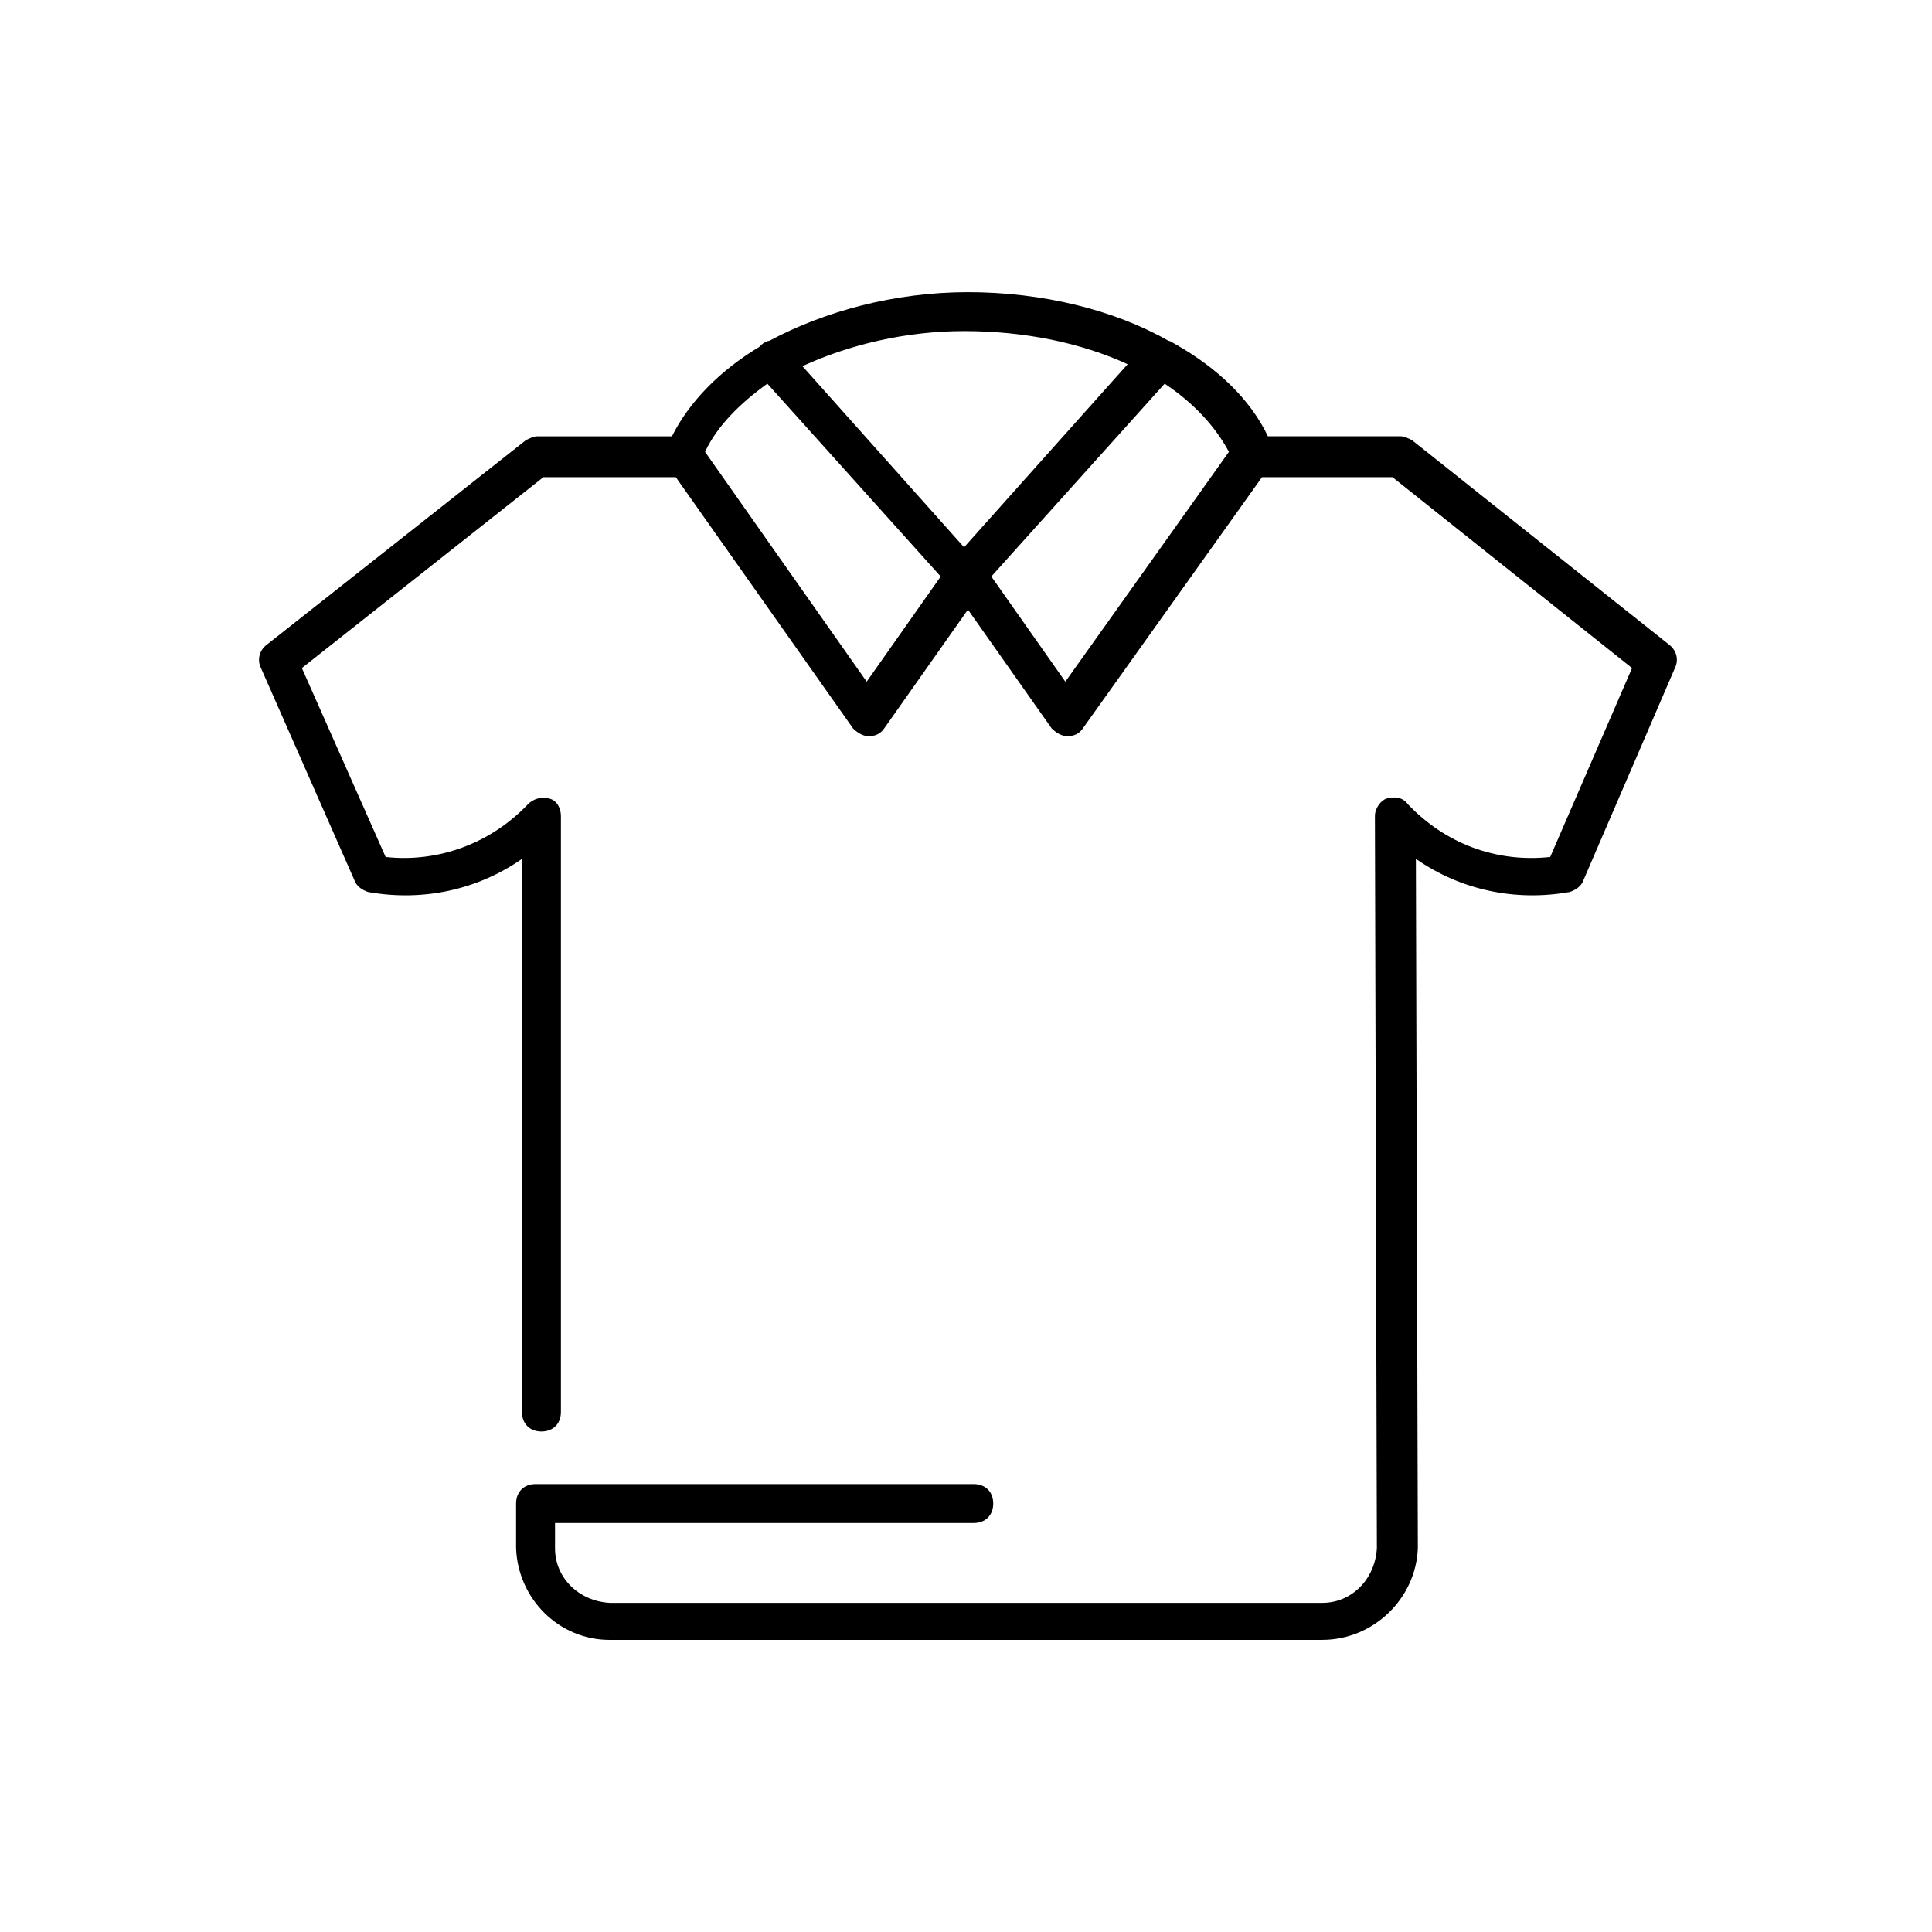
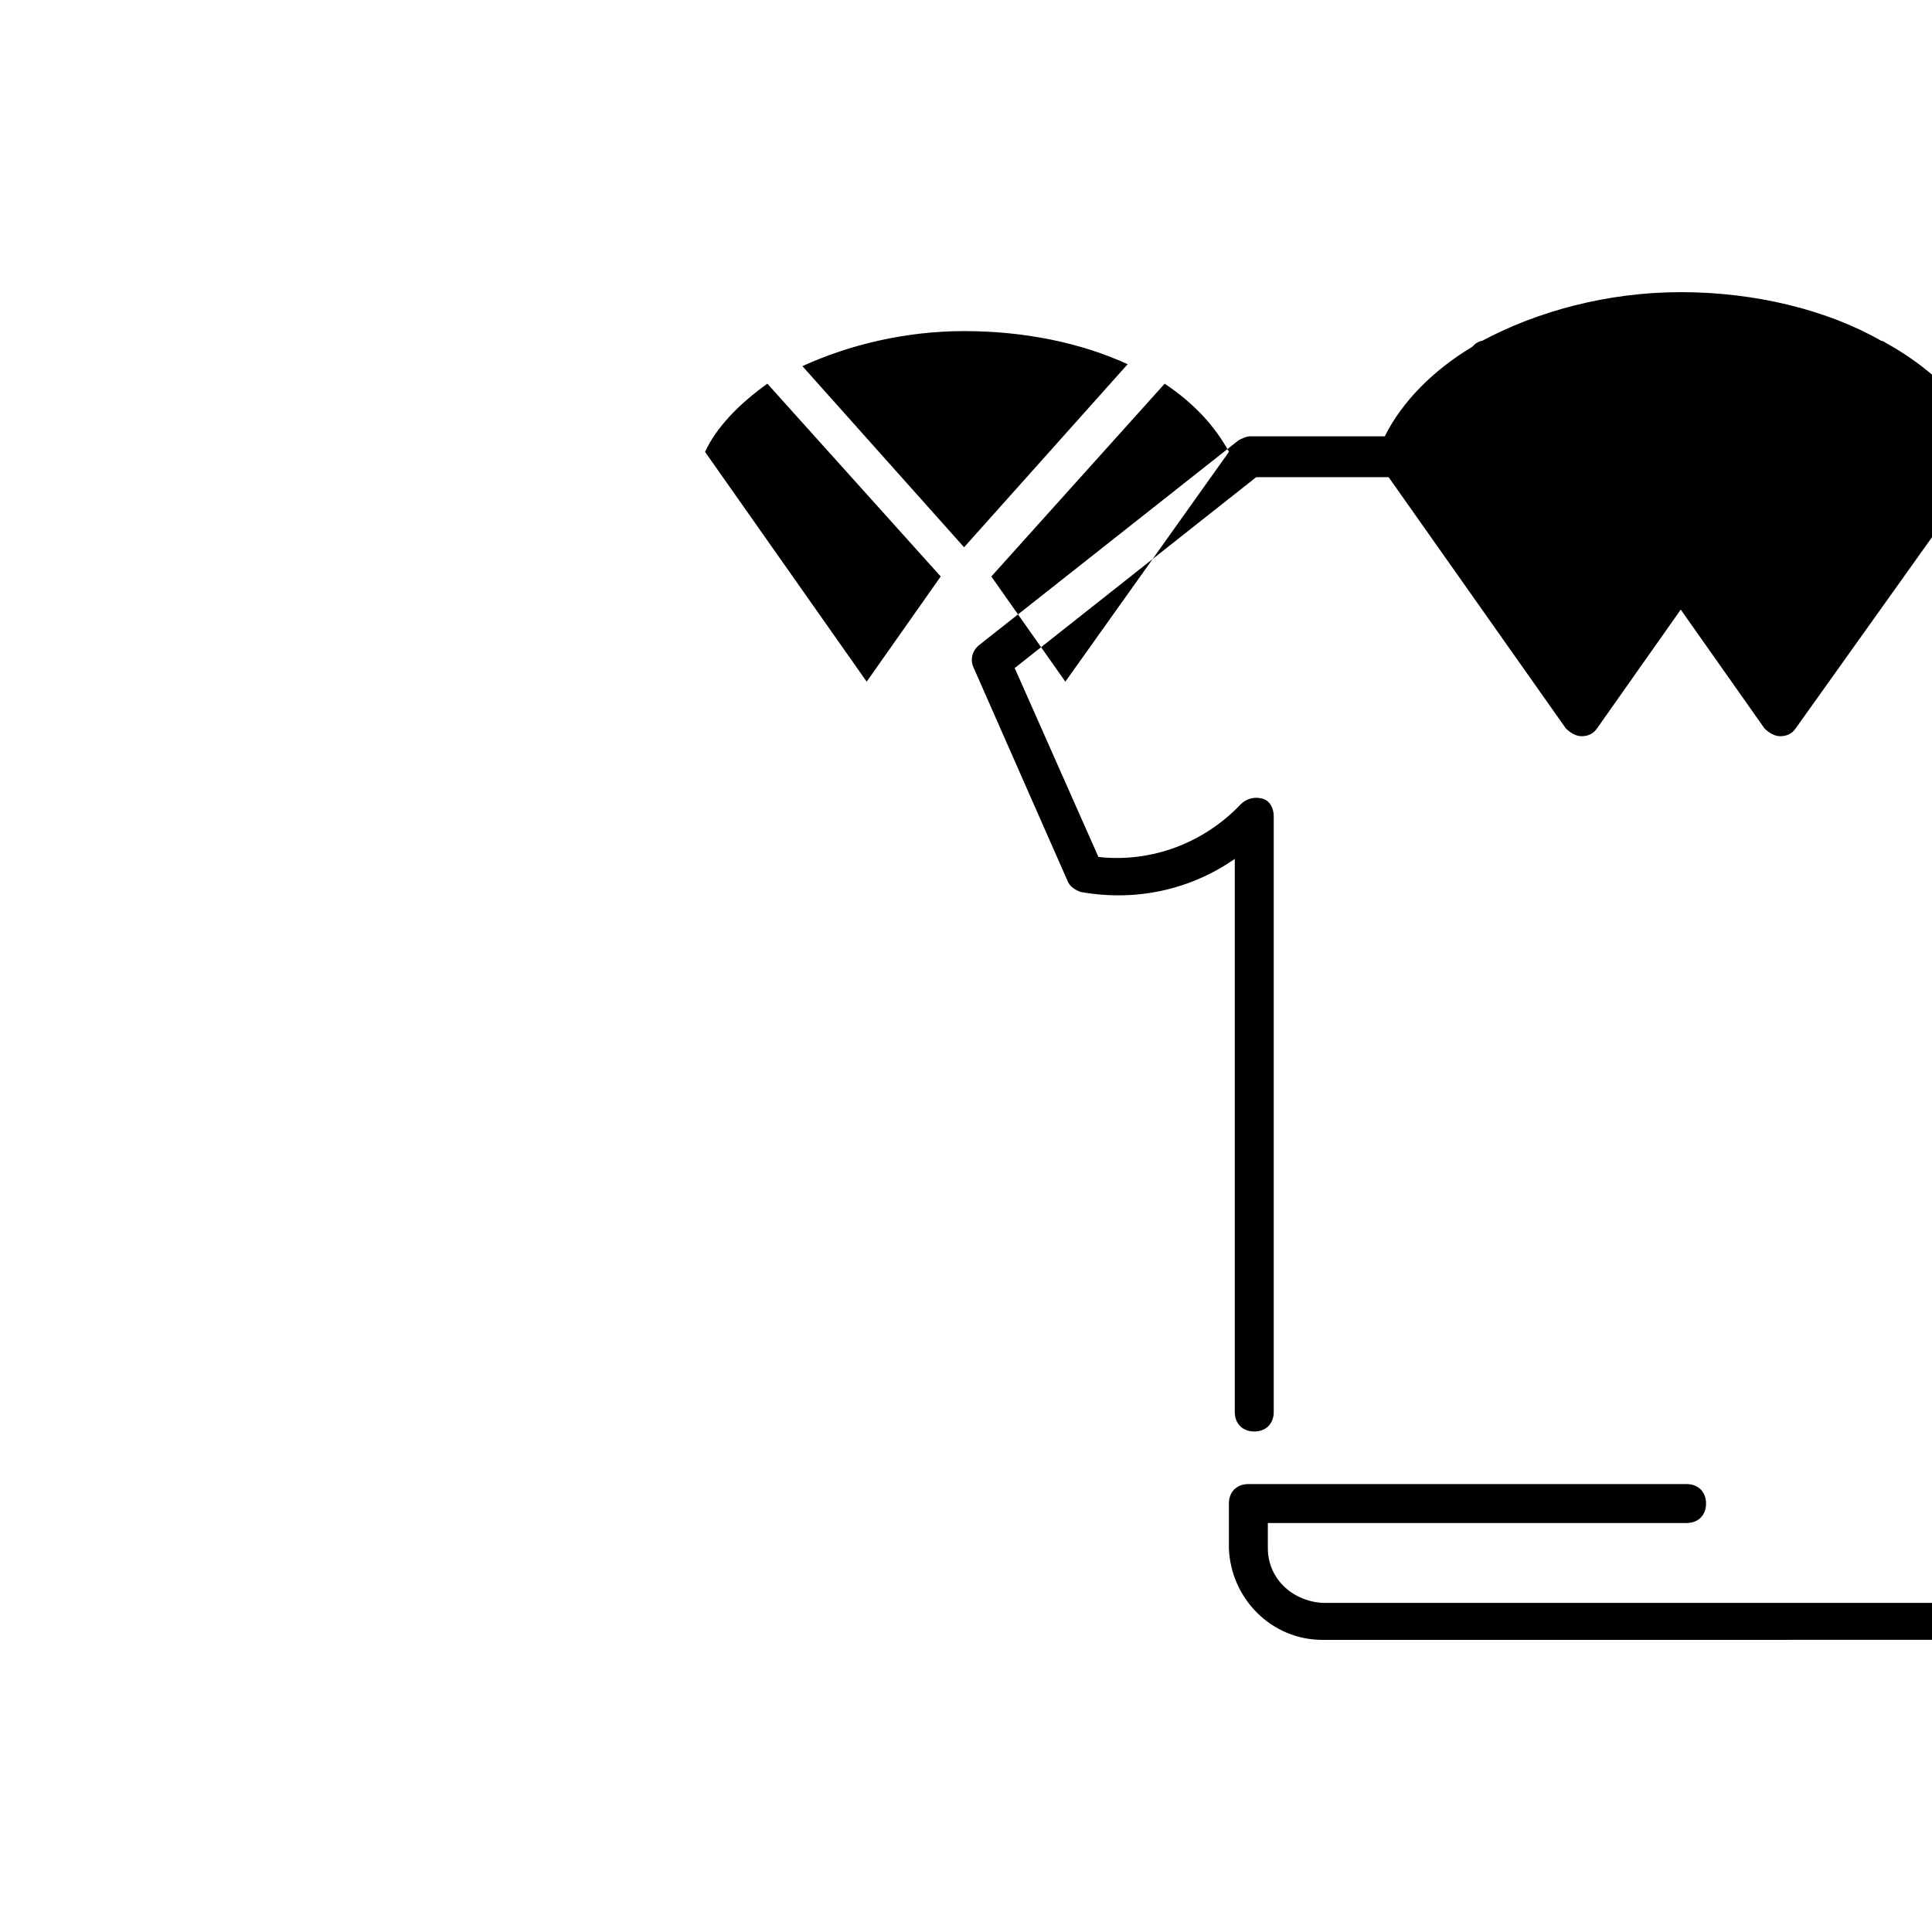
<svg xmlns="http://www.w3.org/2000/svg" version="1.1" width="64" height="64" viewBox="0 0 64 64">
  <title>icon-shirt</title>
-   <path d="M43.806 54.323h-23.613c-1.677 0-3.032-1.355-3.097-3.032v-1.484c0-0.387 0.258-0.645 0.645-0.645h14.516c0.387 0 0.645 0.258 0.645 0.645s-0.258 0.645-0.645 0.645h-13.871v0.839c0 0.968 0.774 1.742 1.806 1.806h23.613c0.968 0 1.742-0.774 1.806-1.806l-0.065-24.258c0-0.258 0.194-0.516 0.387-0.581 0.258-0.064 0.516-0.064 0.71 0.194 1.226 1.29 2.903 1.936 4.71 1.742l2.71-6.258-7.935-6.323h-4.323l-5.935 8.323c-0.129 0.194-0.323 0.258-0.516 0.258v0c-0.194 0-0.387-0.129-0.516-0.258l-2.774-3.936-2.774 3.936c-0.129 0.194-0.323 0.258-0.516 0.258 0 0 0 0 0 0-0.194 0-0.387-0.129-0.516-0.258l-5.871-8.323h-4.387l-8 6.323 2.774 6.258c1.742 0.194 3.484-0.452 4.71-1.742 0.194-0.194 0.452-0.258 0.71-0.194s0.387 0.323 0.387 0.581v19.742c0 0.387-0.258 0.645-0.645 0.645s-0.645-0.258-0.645-0.645v-18.323c-1.484 1.032-3.29 1.419-5.097 1.097-0.194-0.064-0.387-0.194-0.452-0.387l-3.097-7.032c-0.129-0.258-0.065-0.581 0.194-0.774l8.581-6.774c0.129-0.065 0.258-0.129 0.387-0.129h4.452c0.581-1.161 1.613-2.194 2.903-2.968 0 0 0 0 0.064-0.065s0.194-0.129 0.258-0.129c1.806-0.968 4.129-1.613 6.581-1.613s4.839 0.581 6.645 1.613c0.065 0 0.129 0.065 0.258 0.129 1.355 0.774 2.452 1.806 3.032 3.032h4.387c0.129 0 0.258 0.065 0.387 0.129l8.516 6.774c0.258 0.194 0.323 0.516 0.194 0.774l-3.032 7.032c-0.065 0.194-0.258 0.323-0.452 0.387-1.806 0.323-3.613-0.064-5.097-1.097l0.065 22.839c-0.065 1.677-1.484 3.032-3.161 3.032zM32.839 19.097l2.452 3.484 5.419-7.613c-0.452-0.839-1.161-1.613-2.129-2.258l-5.742 6.387zM23.355 14.968l5.355 7.613 2.452-3.484-5.742-6.387c-0.903 0.645-1.677 1.419-2.064 2.258zM26.581 12.129l5.355 6 5.419-6.064c-1.548-0.71-3.419-1.097-5.419-1.097-1.936 0-3.806 0.452-5.355 1.161z" />
+   <path d="M43.806 54.323c-1.677 0-3.032-1.355-3.097-3.032v-1.484c0-0.387 0.258-0.645 0.645-0.645h14.516c0.387 0 0.645 0.258 0.645 0.645s-0.258 0.645-0.645 0.645h-13.871v0.839c0 0.968 0.774 1.742 1.806 1.806h23.613c0.968 0 1.742-0.774 1.806-1.806l-0.065-24.258c0-0.258 0.194-0.516 0.387-0.581 0.258-0.064 0.516-0.064 0.71 0.194 1.226 1.29 2.903 1.936 4.71 1.742l2.71-6.258-7.935-6.323h-4.323l-5.935 8.323c-0.129 0.194-0.323 0.258-0.516 0.258v0c-0.194 0-0.387-0.129-0.516-0.258l-2.774-3.936-2.774 3.936c-0.129 0.194-0.323 0.258-0.516 0.258 0 0 0 0 0 0-0.194 0-0.387-0.129-0.516-0.258l-5.871-8.323h-4.387l-8 6.323 2.774 6.258c1.742 0.194 3.484-0.452 4.71-1.742 0.194-0.194 0.452-0.258 0.71-0.194s0.387 0.323 0.387 0.581v19.742c0 0.387-0.258 0.645-0.645 0.645s-0.645-0.258-0.645-0.645v-18.323c-1.484 1.032-3.29 1.419-5.097 1.097-0.194-0.064-0.387-0.194-0.452-0.387l-3.097-7.032c-0.129-0.258-0.065-0.581 0.194-0.774l8.581-6.774c0.129-0.065 0.258-0.129 0.387-0.129h4.452c0.581-1.161 1.613-2.194 2.903-2.968 0 0 0 0 0.064-0.065s0.194-0.129 0.258-0.129c1.806-0.968 4.129-1.613 6.581-1.613s4.839 0.581 6.645 1.613c0.065 0 0.129 0.065 0.258 0.129 1.355 0.774 2.452 1.806 3.032 3.032h4.387c0.129 0 0.258 0.065 0.387 0.129l8.516 6.774c0.258 0.194 0.323 0.516 0.194 0.774l-3.032 7.032c-0.065 0.194-0.258 0.323-0.452 0.387-1.806 0.323-3.613-0.064-5.097-1.097l0.065 22.839c-0.065 1.677-1.484 3.032-3.161 3.032zM32.839 19.097l2.452 3.484 5.419-7.613c-0.452-0.839-1.161-1.613-2.129-2.258l-5.742 6.387zM23.355 14.968l5.355 7.613 2.452-3.484-5.742-6.387c-0.903 0.645-1.677 1.419-2.064 2.258zM26.581 12.129l5.355 6 5.419-6.064c-1.548-0.71-3.419-1.097-5.419-1.097-1.936 0-3.806 0.452-5.355 1.161z" />
</svg>